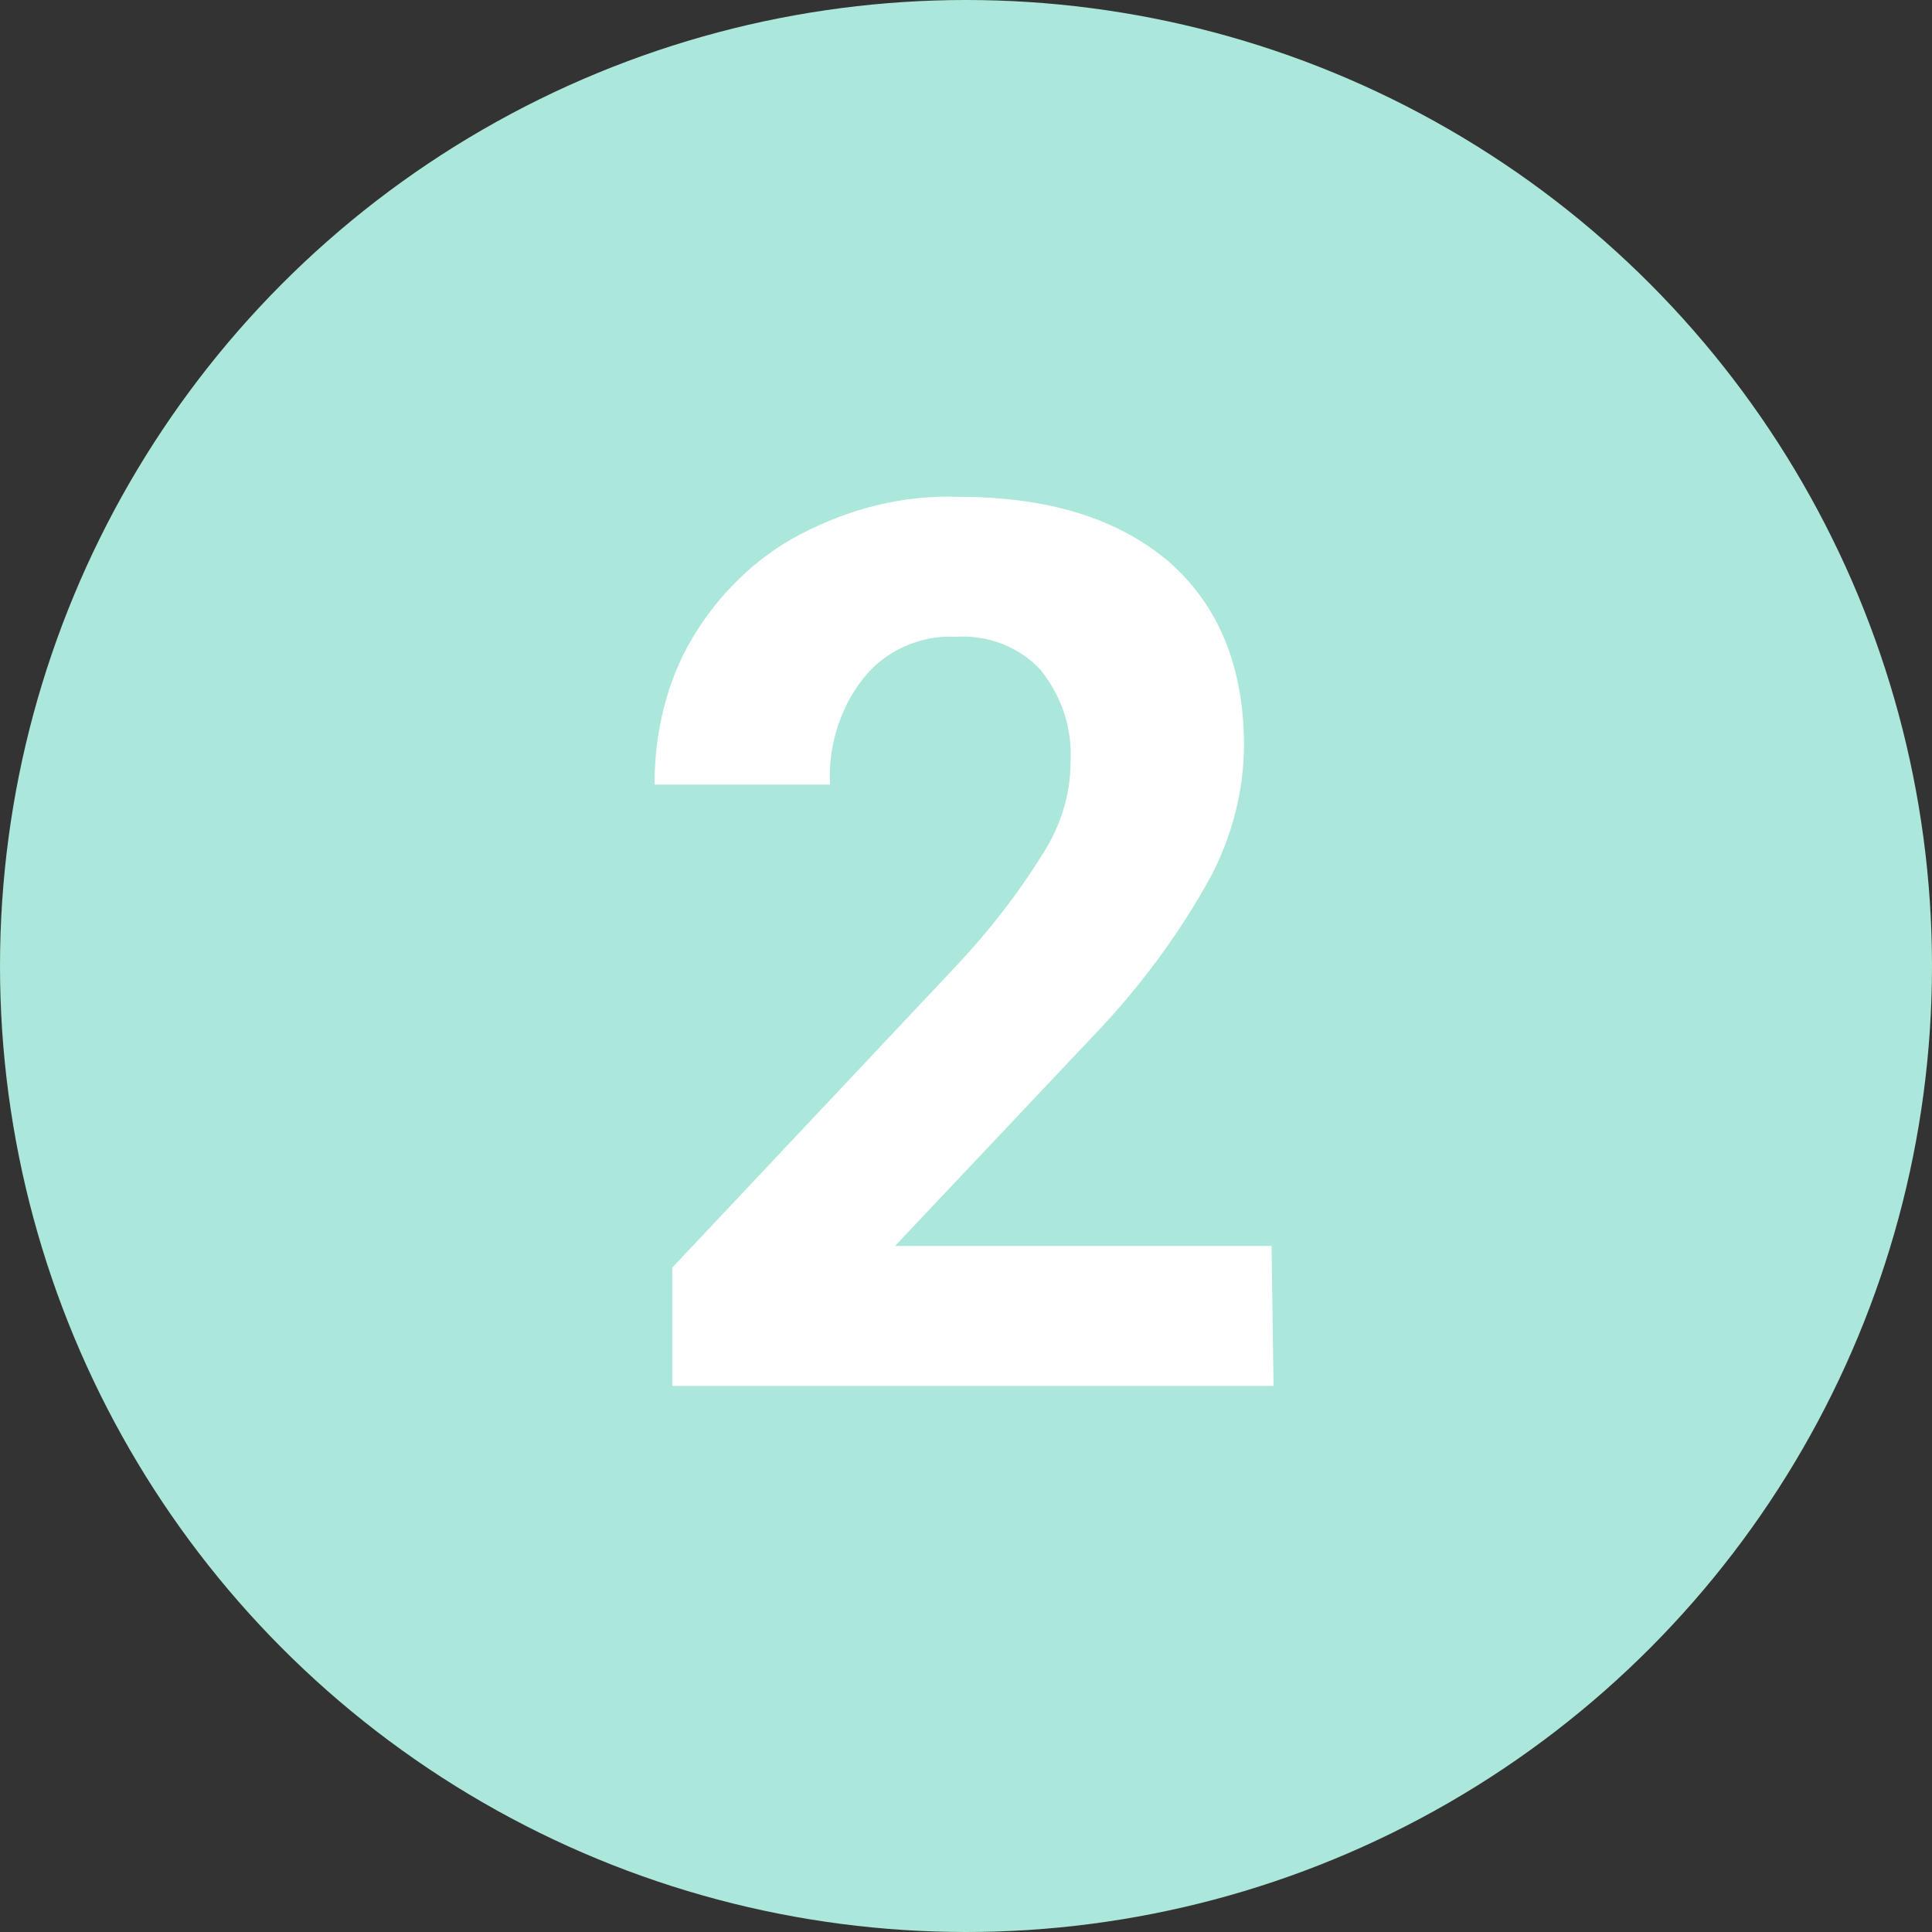
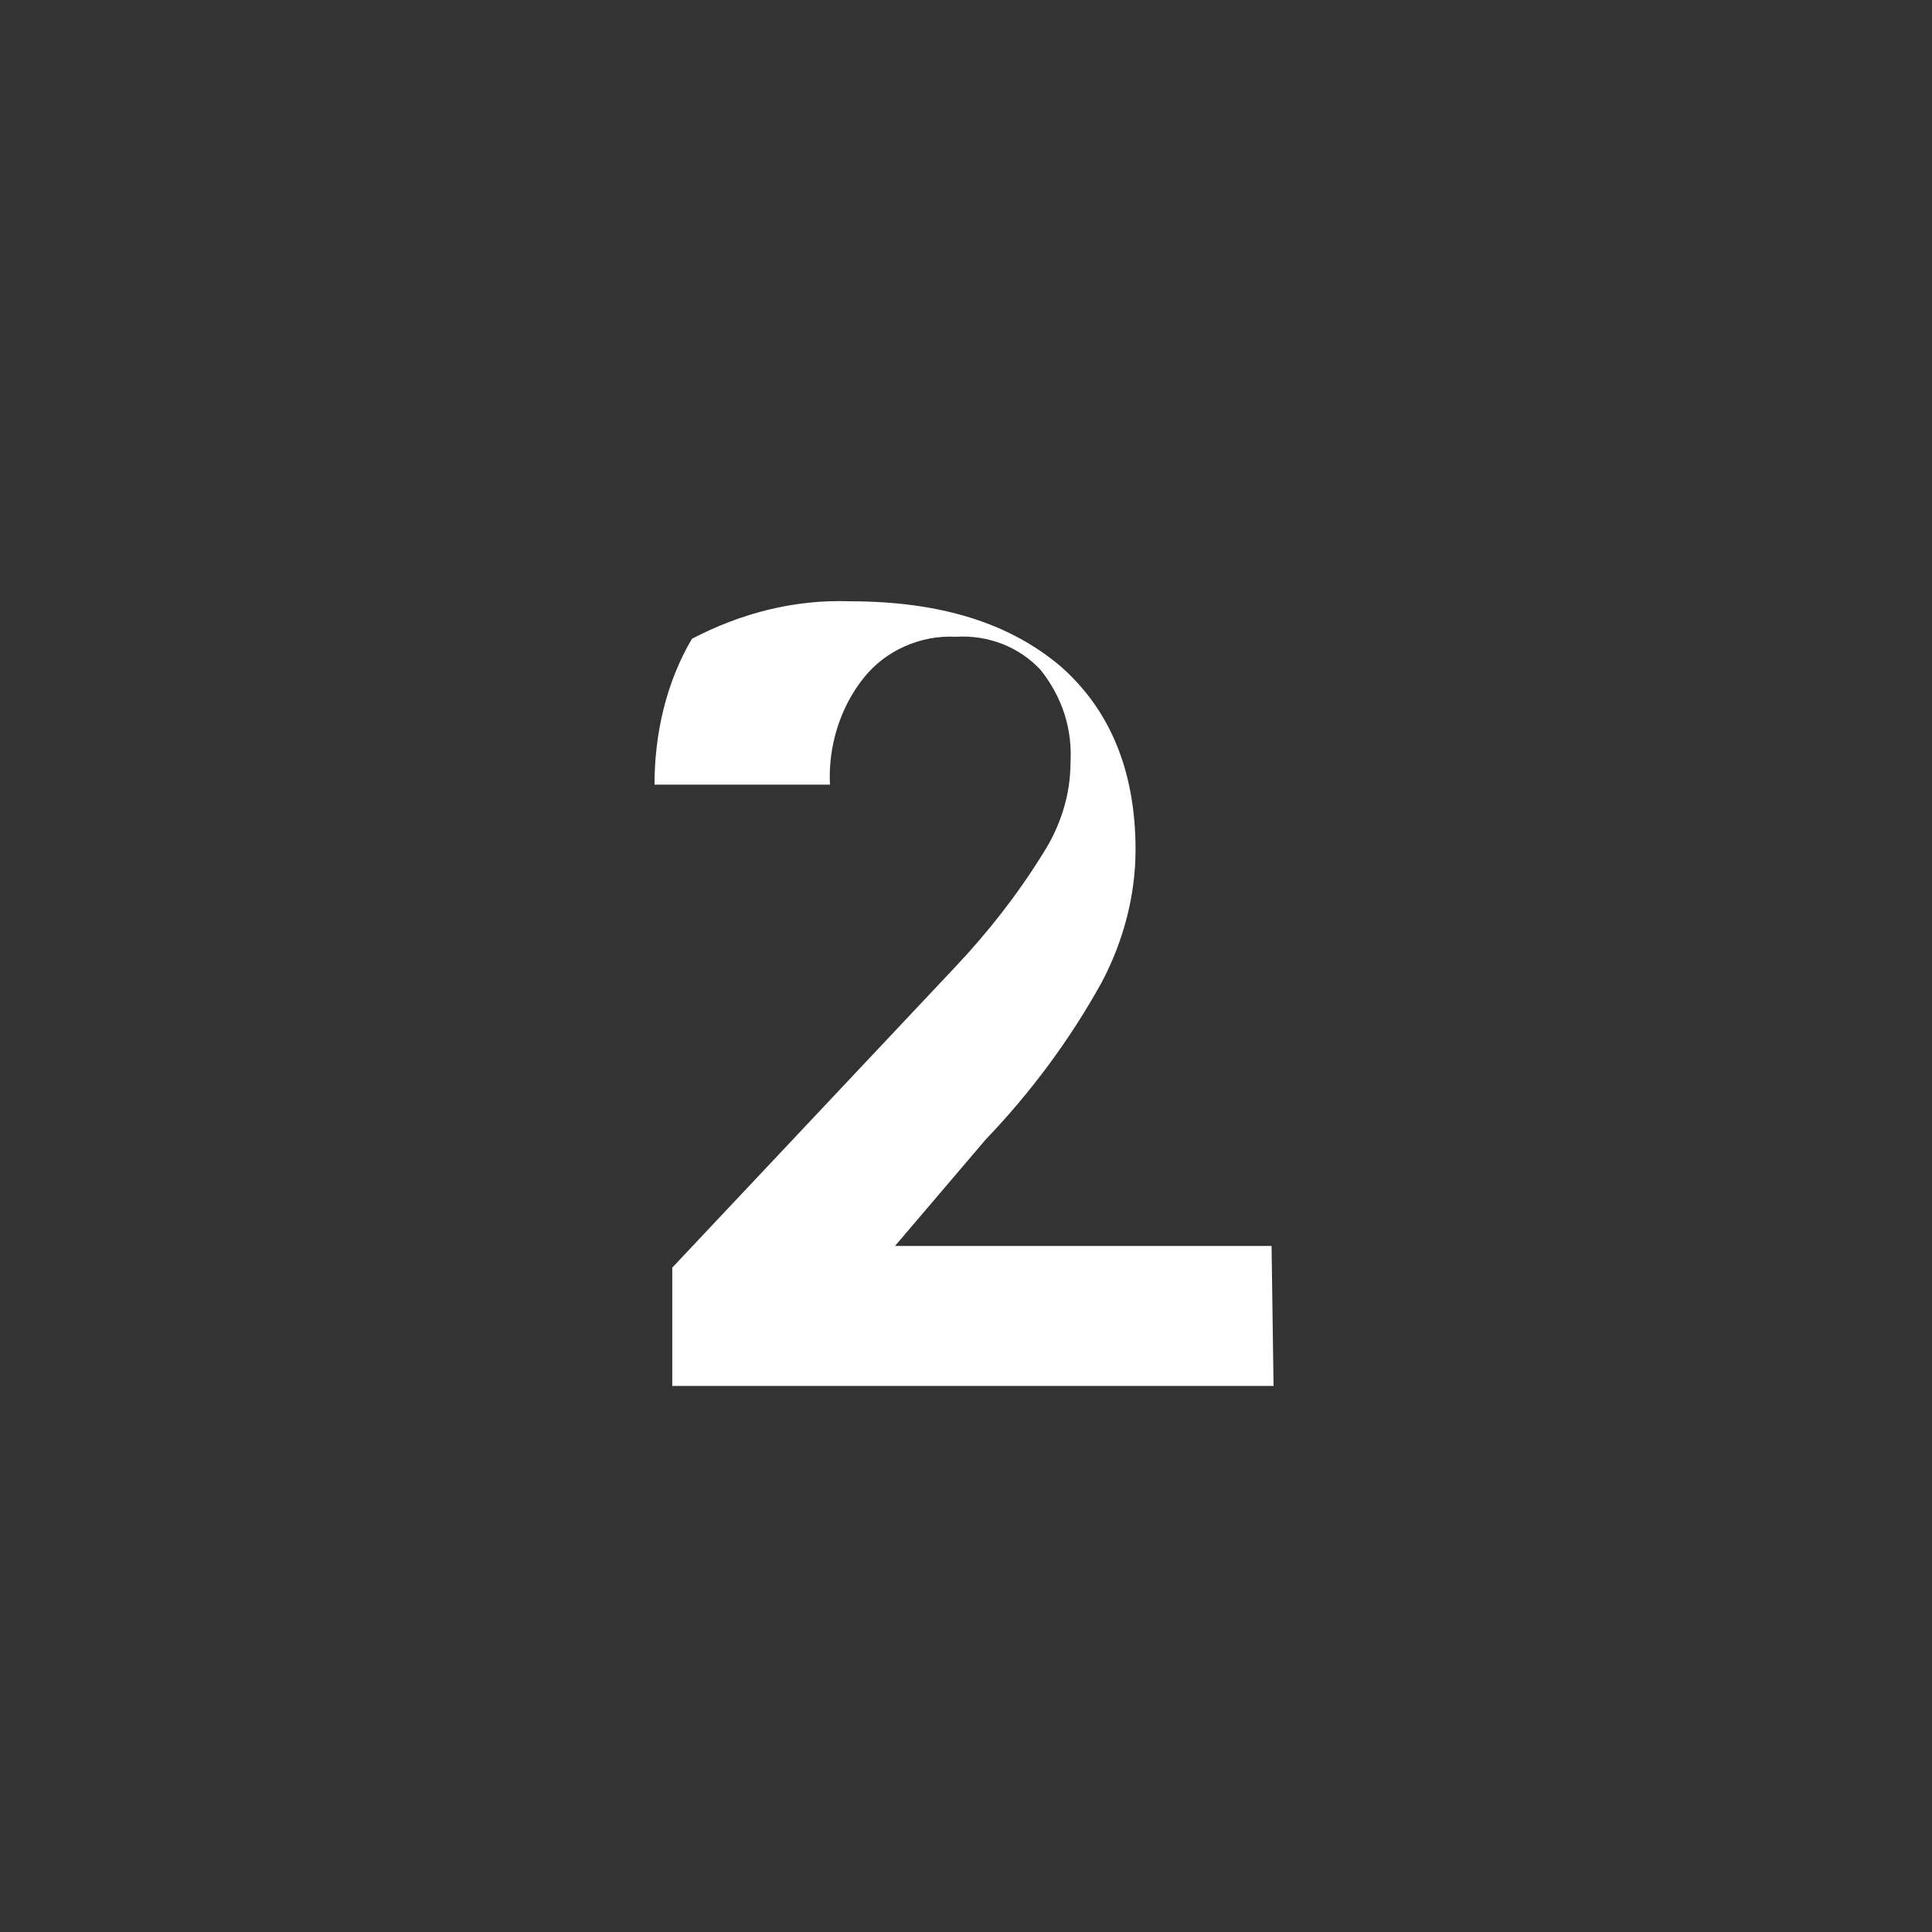
<svg xmlns="http://www.w3.org/2000/svg" version="1.1" id="Layer_1" x="0px" y="0px" viewBox="0 0 98 98" style="enable-background:new 0 0 98 98;" xml:space="preserve">
  <rect x="0" y="0" width="98" height="98" fill="#333333" stroke="none" />
  <style type="text/css">
	.st0{fill:#ABE7DA;}
	.st1{fill:#FFFFFF;}
</style>
-   <circle class="st0" cx="49" cy="49" r="49" />
-   <path class="st1" d="M64.6,70.3H34.1v-6l14.4-15.3c1.6-1.7,3.1-3.6,4.4-5.7c0.9-1.4,1.4-3,1.4-4.6c0.1-1.7-0.4-3.3-1.5-4.7  c-1.1-1.2-2.7-1.8-4.3-1.7c-1.8-0.1-3.6,0.7-4.7,2.1c-1.2,1.5-1.8,3.5-1.7,5.4h-8.9c0-2.6,0.6-5.2,1.9-7.4c1.3-2.2,3.2-4.1,5.5-5.3  c2.5-1.3,5.2-2,8-1.9c4.6,0,8.1,1.1,10.7,3.3c2.5,2.2,3.8,5.3,3.8,9.3c0,2.3-0.6,4.6-1.7,6.7c-1.6,2.9-3.6,5.6-5.9,8L45.4,63.2h19.1  L64.6,70.3z" />
+   <path class="st1" d="M64.6,70.3H34.1v-6l14.4-15.3c1.6-1.7,3.1-3.6,4.4-5.7c0.9-1.4,1.4-3,1.4-4.6c0.1-1.7-0.4-3.3-1.5-4.7  c-1.1-1.2-2.7-1.8-4.3-1.7c-1.8-0.1-3.6,0.7-4.7,2.1c-1.2,1.5-1.8,3.5-1.7,5.4h-8.9c0-2.6,0.6-5.2,1.9-7.4c2.5-1.3,5.2-2,8-1.9c4.6,0,8.1,1.1,10.7,3.3c2.5,2.2,3.8,5.3,3.8,9.3c0,2.3-0.6,4.6-1.7,6.7c-1.6,2.9-3.6,5.6-5.9,8L45.4,63.2h19.1  L64.6,70.3z" />
</svg>